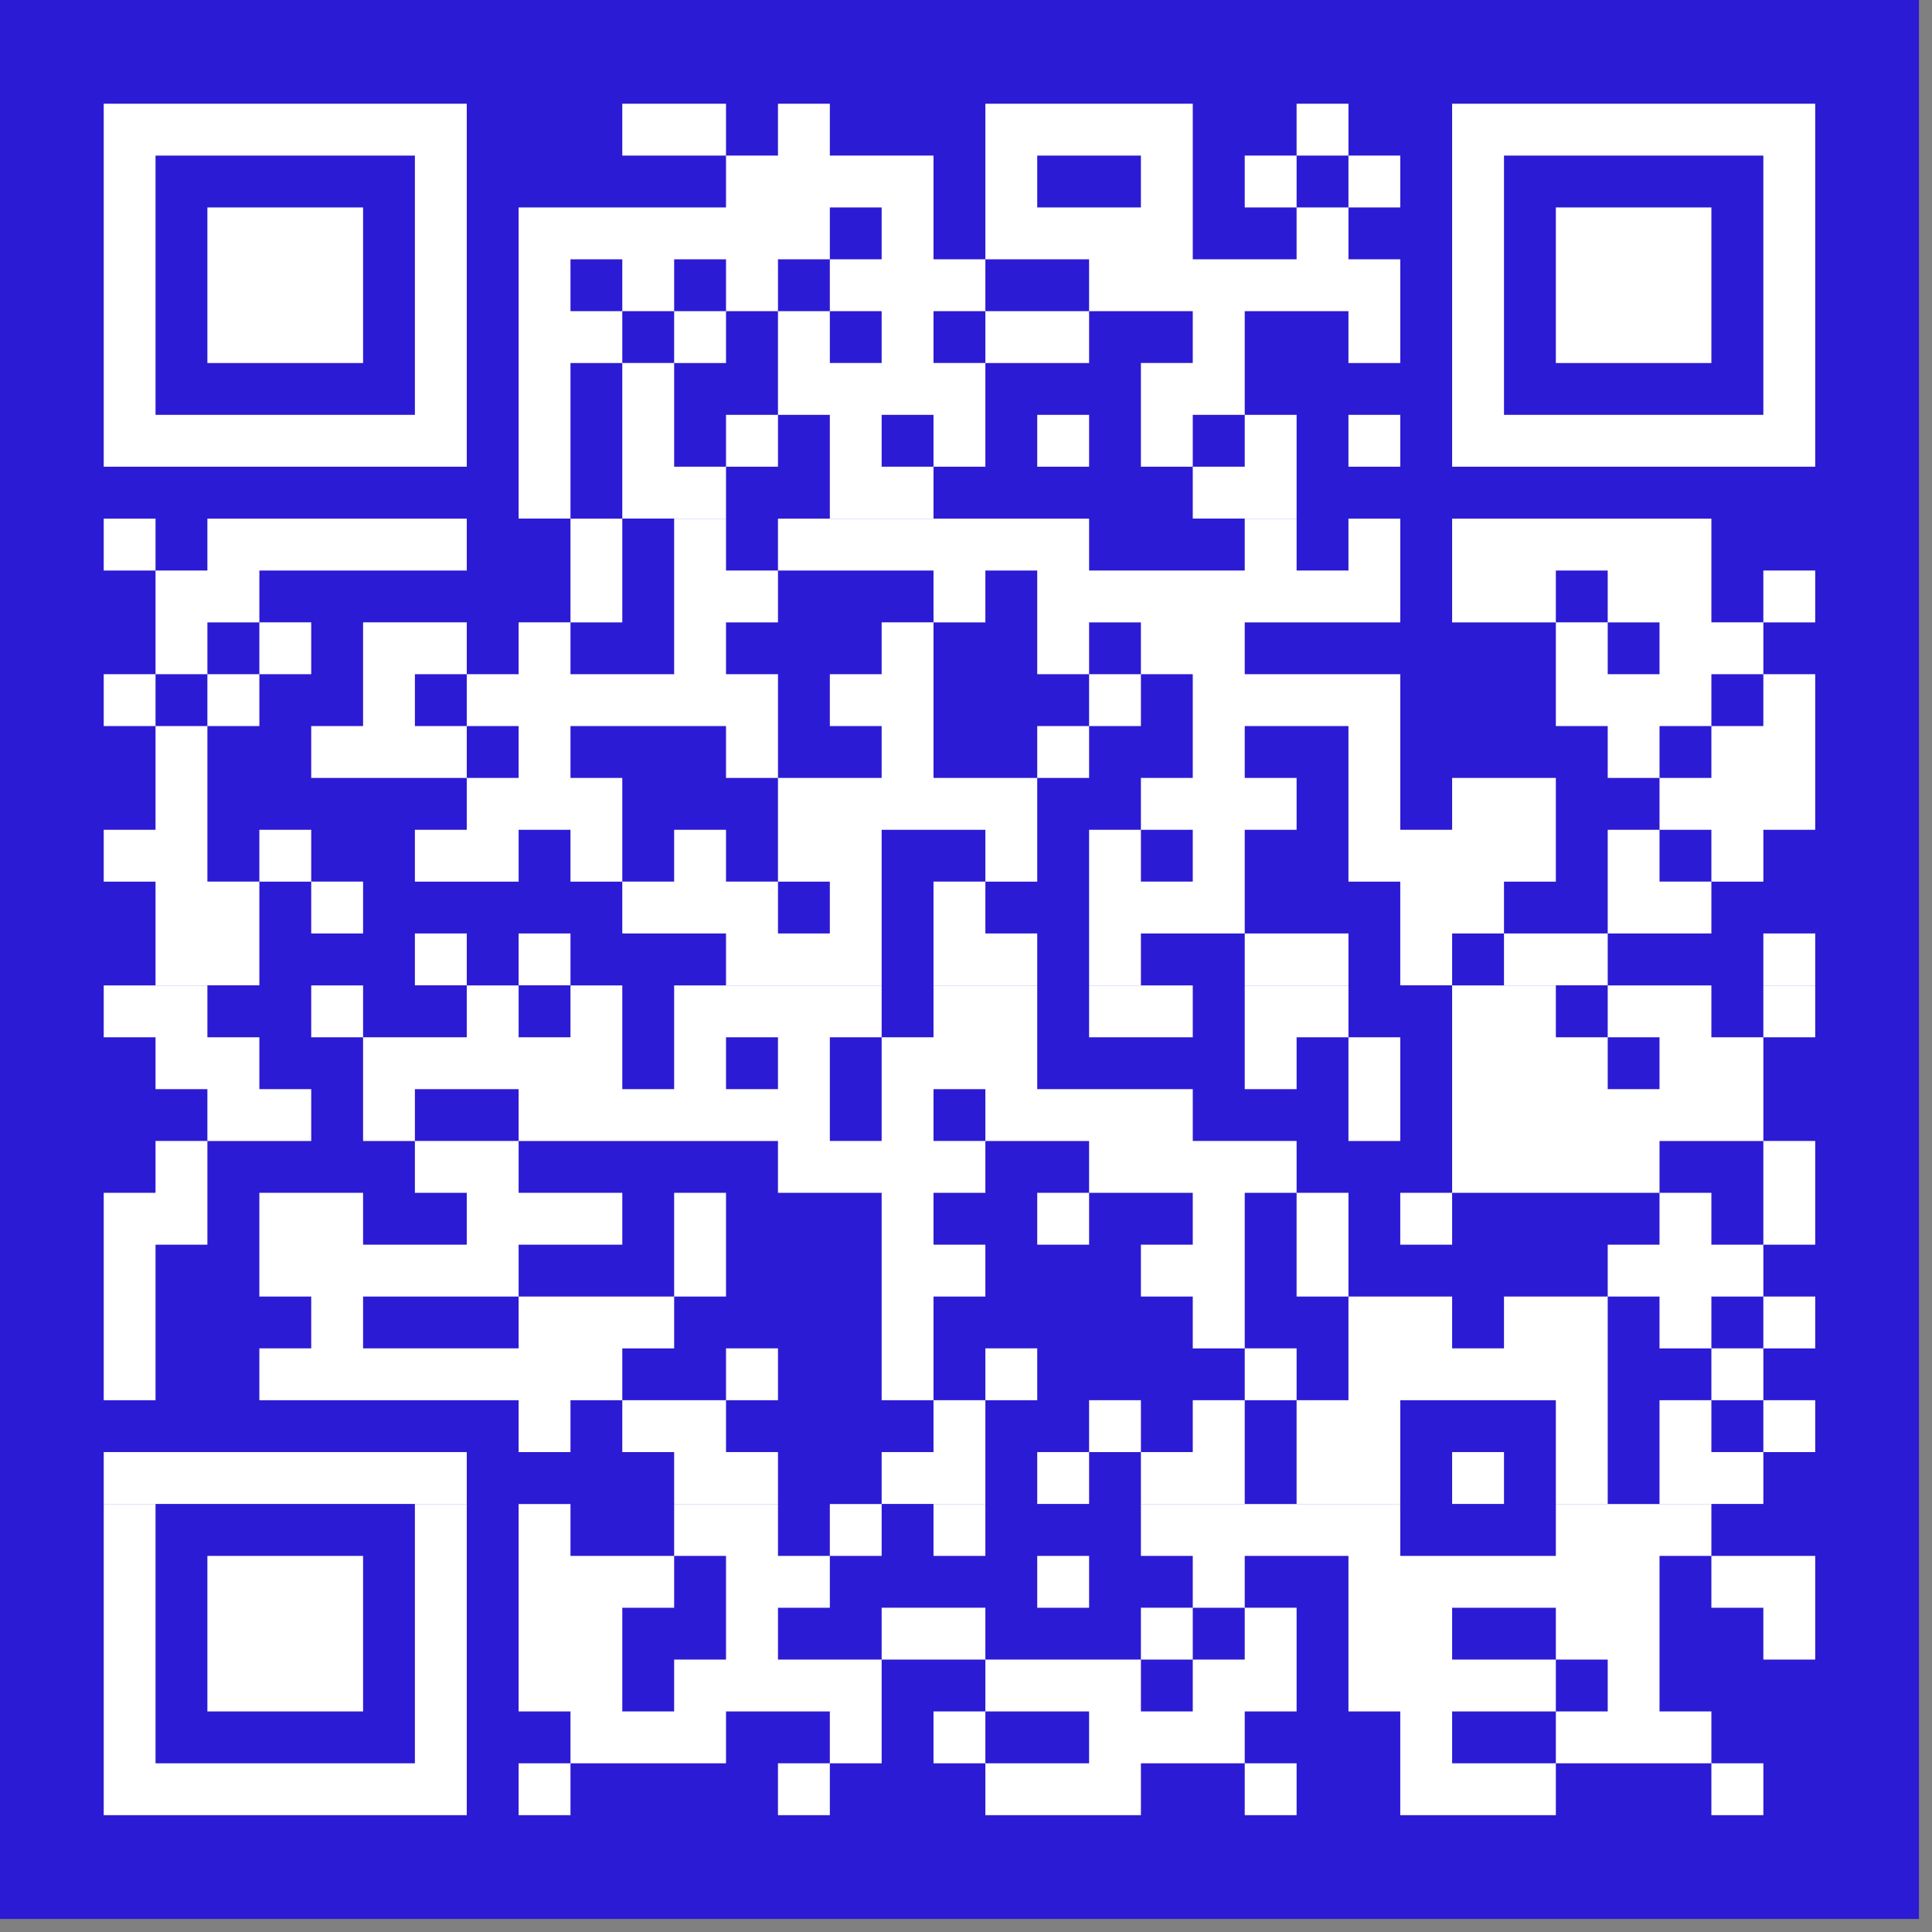
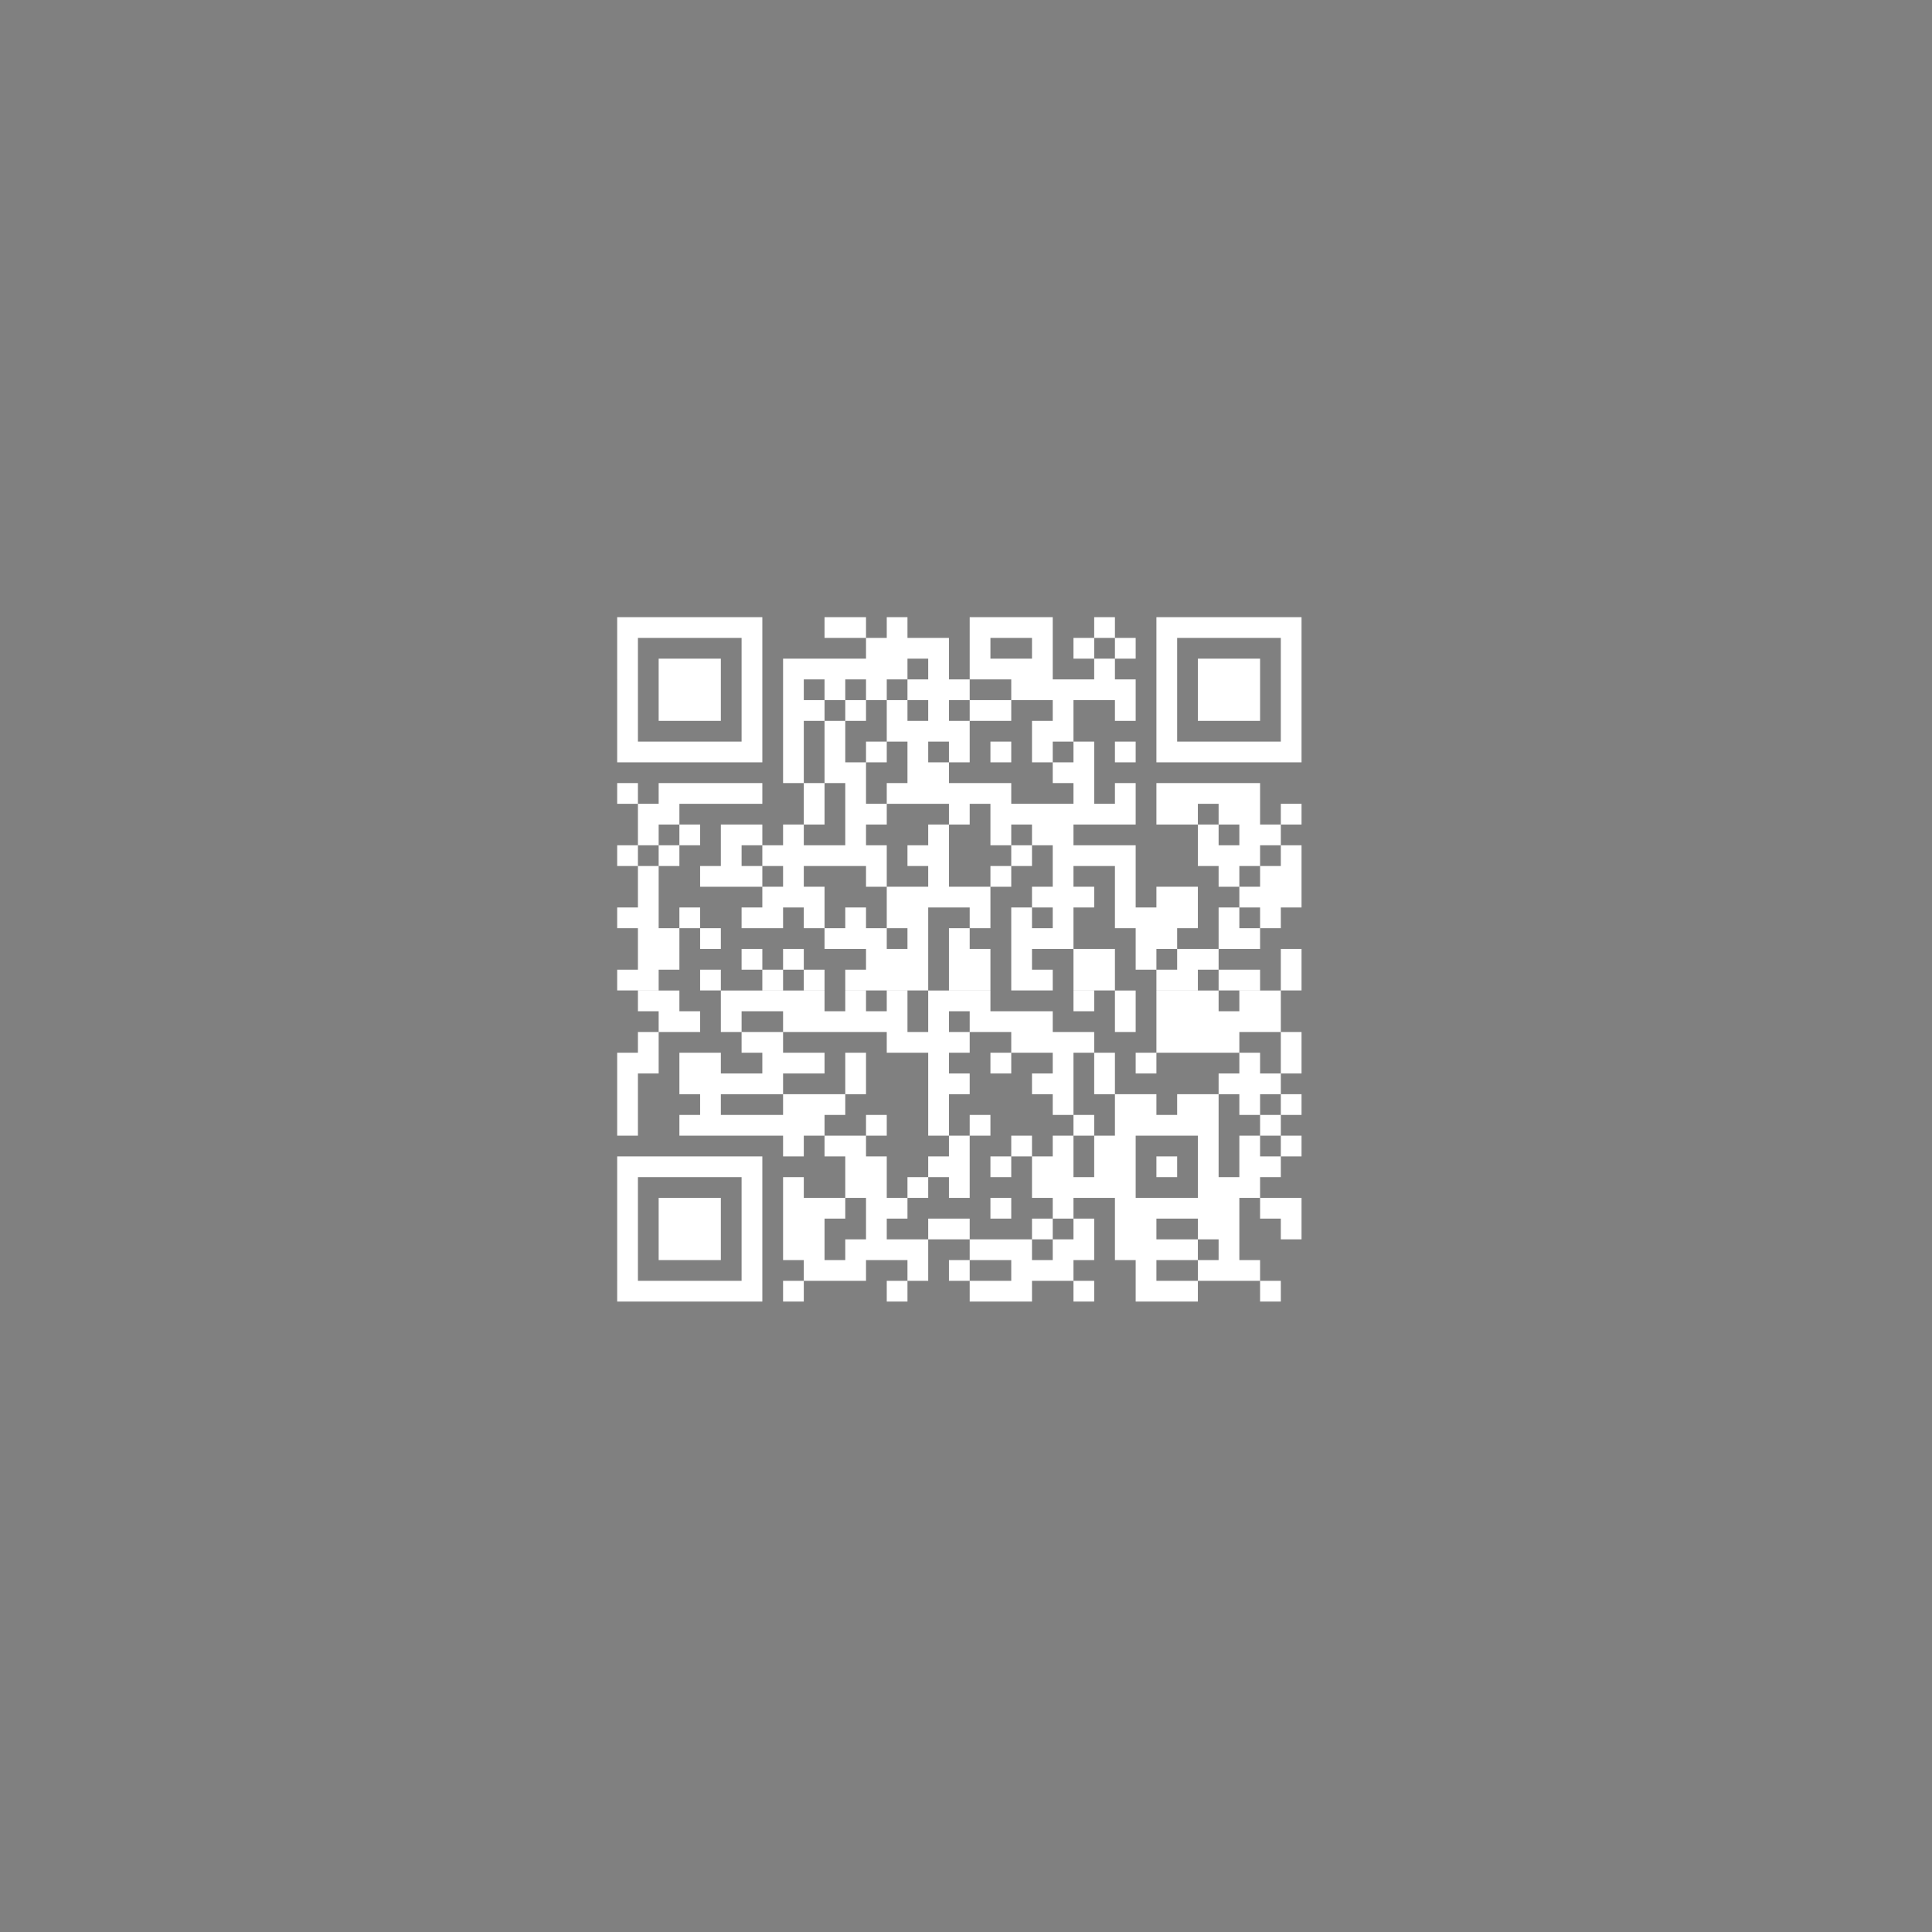
<svg xmlns="http://www.w3.org/2000/svg" width="98" zoomAndPan="magnify" viewBox="0 0 73.5 73.5" height="98" preserveAspectRatio="xMidYMid meet" version="1.0">
  <rect x="0" y="0" width="73.5" height="73.5" fill="#808080" stroke="none" />
  <defs>
    <clipPath id="381907fb2c">
-       <path d="M 21.902 21.902 L 51.102 21.902 L 51.102 51.102 L 21.902 51.102 Z M 21.902 21.902 " clip-rule="nonzero" />
-     </clipPath>
+       </clipPath>
    <clipPath id="7f8853f802">
-       <path d="M 0 0 L 73.004 0 L 73.004 73.004 L 0 73.004 Z M 0 0 " clip-rule="nonzero" />
-     </clipPath>
+       </clipPath>
  </defs>
  <g clip-path="url(#381907fb2c)">
-     <path fill="#ffffff" d="M 21.902 21.902 L 51.102 21.902 L 51.102 51.102 L 21.902 51.102 Z M 21.902 21.902 " fill-opacity="1" fill-rule="nonzero" />
-   </g>
+     </g>
  <path stroke-linecap="butt" transform="matrix(0.789, 0, 0, 0.789, 21.901, 21.901)" fill-opacity="1" fill="#ffffff" fill-rule="nonzero" stroke-linejoin="miter" d="M 2.001 2.501 L 9 2.501 M 11.999 2.501 L 13.999 2.501 M 14.999 2.501 L 15.998 2.501 M 18.998 2.501 L 23.002 2.501 M 25.001 2.501 L 26.001 2.501 M 28.001 2.501 L 34.999 2.501 M 2.001 3.501 L 3.001 3.501 M 8 3.501 L 9 3.501 M 13.999 3.501 L 17.998 3.501 M 18.998 3.501 L 19.998 3.501 M 22.002 3.501 L 23.002 3.501 M 24.002 3.501 L 25.001 3.501 M 26.001 3.501 L 27.001 3.501 M 28.001 3.501 L 29.001 3.501 M 34 3.501 L 34.999 3.501 M 2.001 4.501 L 3.001 4.501 M 4.001 4.501 L 7 4.501 M 8 4.501 L 9 4.501 M 10 4.501 L 15.998 4.501 M 16.998 4.501 L 17.998 4.501 M 18.998 4.501 L 23.002 4.501 M 25.001 4.501 L 26.001 4.501 M 28.001 4.501 L 29.001 4.501 M 30 4.501 L 33 4.501 M 34 4.501 L 34.999 4.501 M 2.001 5.501 L 3.001 5.501 M 4.001 5.501 L 7 5.501 M 8 5.501 L 9 5.501 M 10 5.501 L 10.999 5.501 M 11.999 5.501 L 12.999 5.501 M 13.999 5.501 L 14.999 5.501 M 15.998 5.501 L 18.998 5.501 M 21.002 5.501 L 27.001 5.501 M 28.001 5.501 L 29.001 5.501 M 30 5.501 L 33 5.501 M 34 5.501 L 34.999 5.501 M 2.001 6.5 L 3.001 6.5 M 4.001 6.5 L 7 6.5 M 8 6.5 L 9 6.5 M 10 6.5 L 11.999 6.5 M 12.999 6.5 L 13.999 6.5 M 14.999 6.5 L 15.998 6.5 M 16.998 6.5 L 17.998 6.5 M 18.998 6.5 L 21.002 6.5 M 23.002 6.5 L 24.002 6.5 M 26.001 6.5 L 27.001 6.5 M 28.001 6.5 L 29.001 6.5 M 30 6.5 L 33 6.5 M 34 6.5 L 34.999 6.5 M 2.001 7.5 L 3.001 7.5 M 8 7.5 L 9 7.5 M 10 7.5 L 10.999 7.5 M 11.999 7.5 L 12.999 7.5 M 14.999 7.5 L 18.998 7.5 M 22.002 7.5 L 24.002 7.5 M 28.001 7.5 L 29.001 7.5 M 34 7.5 L 34.999 7.5 M 2.001 8.5 L 9 8.5 M 10 8.5 L 10.999 8.5 M 11.999 8.5 L 12.999 8.5 M 13.999 8.5 L 14.999 8.5 M 15.998 8.5 L 16.998 8.5 M 17.998 8.5 L 18.998 8.5 M 19.998 8.5 L 21.002 8.5 M 22.002 8.5 L 23.002 8.5 M 24.002 8.5 L 25.001 8.5 M 26.001 8.5 L 27.001 8.5 M 28.001 8.5 L 34.999 8.5 M 10 9.5 L 10.999 9.5 M 11.999 9.5 L 13.999 9.5 M 15.998 9.5 L 17.998 9.5 M 23.002 9.5 L 25.001 9.5 M 2.001 10.5 L 3.001 10.5 M 4.001 10.5 L 9 10.5 M 10.999 10.5 L 11.999 10.5 M 12.999 10.5 L 13.999 10.5 M 14.999 10.5 L 21.002 10.5 M 24.002 10.5 L 25.001 10.5 M 26.001 10.5 L 27.001 10.5 M 28.001 10.5 L 33 10.5 M 3.001 11.499 L 5.001 11.499 M 10.999 11.499 L 11.999 11.499 M 12.999 11.499 L 14.999 11.499 M 17.998 11.499 L 18.998 11.499 M 19.998 11.499 L 27.001 11.499 M 28.001 11.499 L 30 11.499 M 31 11.499 L 33 11.499 M 34 11.499 L 34.999 11.499 M 3.001 12.499 L 4.001 12.499 M 5.001 12.499 L 6 12.499 M 7 12.499 L 9 12.499 M 10 12.499 L 10.999 12.499 M 12.999 12.499 L 13.999 12.499 M 16.998 12.499 L 17.998 12.499 M 19.998 12.499 L 21.002 12.499 M 22.002 12.499 L 24.002 12.499 M 30 12.499 L 31 12.499 M 32 12.499 L 34 12.499 M 2.001 13.499 L 3.001 13.499 M 4.001 13.499 L 5.001 13.499 M 7 13.499 L 8 13.499 M 9 13.499 L 14.999 13.499 M 15.998 13.499 L 17.998 13.499 M 21.002 13.499 L 22.002 13.499 M 23.002 13.499 L 27.001 13.499 M 30 13.499 L 33 13.499 M 34 13.499 L 34.999 13.499 M 3.001 14.499 L 4.001 14.499 M 6 14.499 L 9 14.499 M 10 14.499 L 10.999 14.499 M 13.999 14.499 L 14.999 14.499 M 16.998 14.499 L 17.998 14.499 M 19.998 14.499 L 21.002 14.499 M 23.002 14.499 L 24.002 14.499 M 26.001 14.499 L 27.001 14.499 M 31 14.499 L 32 14.499 M 33 14.499 L 34.999 14.499 M 3.001 15.498 L 4.001 15.498 M 9 15.498 L 11.999 15.498 M 14.999 15.498 L 19.998 15.498 M 22.002 15.498 L 25.001 15.498 M 26.001 15.498 L 27.001 15.498 M 28.001 15.498 L 30 15.498 M 32 15.498 L 34.999 15.498 M 2.001 16.498 L 4.001 16.498 M 5.001 16.498 L 6 16.498 M 8 16.498 L 10 16.498 M 10.999 16.498 L 11.999 16.498 M 12.999 16.498 L 13.999 16.498 M 14.999 16.498 L 16.998 16.498 M 18.998 16.498 L 19.998 16.498 M 21.002 16.498 L 22.002 16.498 M 23.002 16.498 L 24.002 16.498 M 26.001 16.498 L 30 16.498 M 31 16.498 L 32 16.498 M 33 16.498 L 34 16.498 M 3.001 17.498 L 5.001 17.498 M 6 17.498 L 7 17.498 M 11.999 17.498 L 14.999 17.498 M 15.998 17.498 L 16.998 17.498 M 17.998 17.498 L 18.998 17.498 M 21.002 17.498 L 24.002 17.498 M 27.001 17.498 L 29.001 17.498 M 31 17.498 L 33 17.498 M 3.001 18.498 L 5.001 18.498 M 8 18.498 L 9 18.498 M 10 18.498 L 10.999 18.498 M 13.999 18.498 L 16.998 18.498 M 17.998 18.498 L 19.998 18.498 M 21.002 18.498 L 22.002 18.498 M 24.002 18.498 L 26.001 18.498 M 27.001 18.498 L 28.001 18.498 M 29.001 18.498 L 31 18.498 M 34 18.498 L 34.999 18.498 M 2.001 19.498 L 4.001 19.498 M 6 19.498 L 7 19.498 M 9 19.498 L 10 19.498 M 10.999 19.498 L 11.999 19.498 M 12.999 19.498 L 16.998 19.498 M 17.998 19.498 L 19.998 19.498 M 21.002 19.498 L 23.002 19.498 M 24.002 19.498 L 26.001 19.498 M 28.001 19.498 L 30 19.498 M 31 19.498 L 33 19.498 M 34 19.498 L 34.999 19.498 M 3.001 20.502 L 5.001 20.502 M 7 20.502 L 11.999 20.502 M 12.999 20.502 L 13.999 20.502 M 14.999 20.502 L 15.998 20.502 M 16.998 20.502 L 19.998 20.502 M 24.002 20.502 L 25.001 20.502 M 26.001 20.502 L 27.001 20.502 M 28.001 20.502 L 31 20.502 M 32 20.502 L 34 20.502 M 4.001 21.502 L 6 21.502 M 7 21.502 L 8 21.502 M 10 21.502 L 15.998 21.502 M 16.998 21.502 L 17.998 21.502 M 18.998 21.502 L 23.002 21.502 M 26.001 21.502 L 27.001 21.502 M 28.001 21.502 L 34 21.502 M 3.001 22.502 L 4.001 22.502 M 8 22.502 L 10 22.502 M 14.999 22.502 L 18.998 22.502 M 21.002 22.502 L 25.001 22.502 M 28.001 22.502 L 32 22.502 M 34 22.502 L 34.999 22.502 M 2.001 23.502 L 4.001 23.502 M 5.001 23.502 L 7 23.502 M 9 23.502 L 11.999 23.502 M 12.999 23.502 L 13.999 23.502 M 16.998 23.502 L 17.998 23.502 M 19.998 23.502 L 21.002 23.502 M 23.002 23.502 L 24.002 23.502 M 25.001 23.502 L 26.001 23.502 M 27.001 23.502 L 28.001 23.502 M 32 23.502 L 33 23.502 M 34 23.502 L 34.999 23.502 M 2.001 24.502 L 3.001 24.502 M 5.001 24.502 L 10 24.502 M 12.999 24.502 L 13.999 24.502 M 16.998 24.502 L 18.998 24.502 M 22.002 24.502 L 24.002 24.502 M 25.001 24.502 L 26.001 24.502 M 31 24.502 L 34 24.502 M 2.001 25.501 L 3.001 25.501 M 6 25.501 L 7 25.501 M 10 25.501 L 12.999 25.501 M 16.998 25.501 L 17.998 25.501 M 23.002 25.501 L 24.002 25.501 M 26.001 25.501 L 28.001 25.501 M 29.001 25.501 L 31 25.501 M 32 25.501 L 33 25.501 M 34 25.501 L 34.999 25.501 M 2.001 26.501 L 3.001 26.501 M 5.001 26.501 L 11.999 26.501 M 13.999 26.501 L 14.999 26.501 M 16.998 26.501 L 17.998 26.501 M 18.998 26.501 L 19.998 26.501 M 24.002 26.501 L 25.001 26.501 M 26.001 26.501 L 31 26.501 M 33 26.501 L 34 26.501 M 10 27.501 L 10.999 27.501 M 11.999 27.501 L 13.999 27.501 M 17.998 27.501 L 18.998 27.501 M 21.002 27.501 L 22.002 27.501 M 23.002 27.501 L 24.002 27.501 M 25.001 27.501 L 27.001 27.501 M 30 27.501 L 31 27.501 M 32 27.501 L 33 27.501 M 34 27.501 L 34.999 27.501 M 2.001 28.501 L 9 28.501 M 12.999 28.501 L 14.999 28.501 M 16.998 28.501 L 18.998 28.501 M 19.998 28.501 L 21.002 28.501 M 22.002 28.501 L 24.002 28.501 M 25.001 28.501 L 27.001 28.501 M 28.001 28.501 L 29.001 28.501 M 30 28.501 L 31 28.501 M 32 28.501 L 34 28.501 M 2.001 29.501 L 3.001 29.501 M 8 29.501 L 9 29.501 M 10 29.501 L 10.999 29.501 M 12.999 29.501 L 14.999 29.501 M 15.998 29.501 L 16.998 29.501 M 17.998 29.501 L 18.998 29.501 M 22.002 29.501 L 27.001 29.501 M 30 29.501 L 33 29.501 M 2.001 30.5 L 3.001 30.5 M 4.001 30.5 L 7 30.5 M 8 30.5 L 9 30.5 M 10 30.5 L 12.999 30.5 M 13.999 30.5 L 15.998 30.5 M 19.998 30.5 L 21.002 30.5 M 23.002 30.5 L 24.002 30.5 M 26.001 30.5 L 32 30.5 M 33 30.5 L 34.999 30.5 M 2.001 31.5 L 3.001 31.5 M 4.001 31.5 L 7 31.5 M 8 31.5 L 9 31.5 M 10 31.5 L 11.999 31.5 M 13.999 31.5 L 14.999 31.5 M 16.998 31.5 L 18.998 31.5 M 22.002 31.5 L 23.002 31.5 M 24.002 31.5 L 25.001 31.5 M 26.001 31.5 L 28.001 31.5 M 30 31.5 L 32 31.5 M 34 31.5 L 34.999 31.5 M 2.001 32.5 L 3.001 32.5 M 4.001 32.5 L 7 32.5 M 8 32.5 L 9 32.5 M 10 32.5 L 11.999 32.5 M 12.999 32.5 L 16.998 32.5 M 18.998 32.5 L 22.002 32.5 M 23.002 32.5 L 25.001 32.5 M 26.001 32.5 L 30 32.5 M 31 32.5 L 32 32.5 M 2.001 33.5 L 3.001 33.5 M 8 33.5 L 9 33.5 M 10.999 33.5 L 13.999 33.5 M 15.998 33.5 L 16.998 33.5 M 17.998 33.5 L 18.998 33.5 M 21.002 33.5 L 24.002 33.5 M 27.001 33.5 L 28.001 33.5 M 30 33.5 L 33 33.5 M 2.001 34.5 L 9 34.5 M 10 34.5 L 10.999 34.5 M 14.999 34.5 L 15.998 34.5 M 18.998 34.5 L 22.002 34.5 M 24.002 34.5 L 25.001 34.5 M 27.001 34.5 L 30 34.5 M 33 34.5 L 34 34.5 " stroke="#ffffff" stroke-width="1" stroke-opacity="1" stroke-miterlimit="4" />
  <g clip-path="url(#7f8853f802)">
-     <path fill="#2c1bd4" d="M 0 0 L 73.004 0 L 73.004 73.004 L 0 73.004 Z M 0 0 " fill-opacity="1" fill-rule="nonzero" />
-   </g>
-   <path stroke-linecap="butt" transform="matrix(1.973, 0, 0, 1.973, 0, -0)" fill-opacity="1" fill="#2c1bd4" fill-rule="nonzero" stroke-linejoin="miter" d="M 2 2.5 L 9 2.5 M 11.999 2.5 L 13.999 2.5 M 15.001 2.5 L 16.001 2.5 M 19 2.5 L 22.999 2.5 M 25.001 2.5 L 26.001 2.5 M 28 2.5 L 35.001 2.5 M 2 3.5 L 2.999 3.5 M 8 3.5 L 9 3.5 M 13.999 3.5 L 18 3.5 M 19 3.5 L 20 3.5 M 21.999 3.5 L 22.999 3.5 M 24.001 3.5 L 25.001 3.5 M 26.001 3.5 L 27 3.5 M 28 3.5 L 29 3.5 M 34.001 3.5 L 35.001 3.5 M 2 4.5 L 2.999 4.5 M 3.999 4.5 L 7.001 4.5 M 8 4.5 L 9 4.5 M 10 4.5 L 16.001 4.5 M 17 4.5 L 18 4.5 M 19 4.5 L 22.999 4.5 M 25.001 4.5 L 26.001 4.5 M 28 4.5 L 29 4.5 M 30 4.5 L 32.999 4.5 M 34.001 4.5 L 35.001 4.5 M 2 5.5 L 2.999 5.5 M 3.999 5.5 L 7.001 5.5 M 8 5.5 L 9 5.5 M 10 5.5 L 11 5.5 M 11.999 5.5 L 12.999 5.5 M 13.999 5.5 L 15.001 5.5 M 16.001 5.5 L 19 5.5 M 21 5.5 L 27 5.5 M 28 5.5 L 29 5.5 M 30 5.5 L 32.999 5.5 M 34.001 5.5 L 35.001 5.5 M 2 6.5 L 2.999 6.5 M 3.999 6.5 L 7.001 6.5 M 8 6.5 L 9 6.5 M 10 6.5 L 11.999 6.5 M 12.999 6.5 L 13.999 6.5 M 15.001 6.5 L 16.001 6.5 M 17 6.5 L 18 6.5 M 19 6.5 L 21 6.5 M 22.999 6.5 L 24.001 6.5 M 26.001 6.5 L 27 6.5 M 28 6.5 L 29 6.5 M 30 6.5 L 32.999 6.5 M 34.001 6.5 L 35.001 6.5 M 2 7.499 L 2.999 7.499 M 8 7.499 L 9 7.499 M 10 7.499 L 11 7.499 M 11.999 7.499 L 12.999 7.499 M 15.001 7.499 L 19 7.499 M 21.999 7.499 L 24.001 7.499 M 28 7.499 L 29 7.499 M 34.001 7.499 L 35.001 7.499 M 2 8.499 L 9 8.499 M 10 8.499 L 11 8.499 M 11.999 8.499 L 12.999 8.499 M 13.999 8.499 L 15.001 8.499 M 16.001 8.499 L 17 8.499 M 18 8.499 L 19 8.499 M 20 8.499 L 21 8.499 M 21.999 8.499 L 22.999 8.499 M 24.001 8.499 L 25.001 8.499 M 26.001 8.499 L 27 8.499 M 28 8.499 L 35.001 8.499 M 10 9.499 L 11 9.499 M 11.999 9.499 L 13.999 9.499 M 16.001 9.499 L 18 9.499 M 22.999 9.499 L 25.001 9.499 M 2 10.501 L 2.999 10.501 M 3.999 10.501 L 9 10.501 M 11 10.501 L 11.999 10.501 M 12.999 10.501 L 13.999 10.501 M 15.001 10.501 L 21 10.501 M 24.001 10.501 L 25.001 10.501 M 26.001 10.501 L 27 10.501 M 28 10.501 L 32.999 10.501 M 2.999 11.501 L 5.001 11.501 M 11 11.501 L 11.999 11.501 M 12.999 11.501 L 15.001 11.501 M 18 11.501 L 19 11.501 M 20 11.501 L 27 11.501 M 28 11.501 L 30 11.501 M 31 11.501 L 32.999 11.501 M 34.001 11.501 L 35.001 11.501 M 2.999 12.5 L 3.999 12.5 M 5.001 12.5 L 6.001 12.5 M 7.001 12.5 L 9 12.5 M 10 12.5 L 11 12.5 M 12.999 12.5 L 13.999 12.5 M 17 12.5 L 18 12.5 M 20 12.5 L 21 12.5 M 21.999 12.5 L 24.001 12.5 M 30 12.5 L 31 12.5 M 31.999 12.5 L 34.001 12.5 M 2 13.5 L 2.999 13.5 M 3.999 13.5 L 5.001 13.5 M 7.001 13.5 L 8 13.5 M 9 13.5 L 15.001 13.5 M 16.001 13.5 L 18 13.5 M 21 13.5 L 21.999 13.5 M 22.999 13.5 L 27 13.5 M 30 13.5 L 32.999 13.5 M 34.001 13.5 L 35.001 13.5 M 2.999 14.5 L 3.999 14.5 M 6.001 14.5 L 9 14.5 M 10 14.5 L 11 14.5 M 13.999 14.5 L 15.001 14.5 M 17 14.5 L 18 14.5 M 20 14.5 L 21 14.5 M 22.999 14.5 L 24.001 14.5 M 26.001 14.5 L 27 14.5 M 31 14.5 L 31.999 14.5 M 32.999 14.5 L 35.001 14.5 M 2.999 15.5 L 3.999 15.5 M 9 15.5 L 11.999 15.5 M 15.001 15.5 L 20 15.5 M 21.999 15.5 L 25.001 15.5 M 26.001 15.5 L 27 15.5 M 28 15.5 L 30 15.5 M 31.999 15.5 L 35.001 15.5 M 2 16.5 L 3.999 16.5 M 5.001 16.5 L 6.001 16.5 M 8 16.5 L 10 16.5 M 11 16.5 L 11.999 16.5 M 12.999 16.5 L 13.999 16.5 M 15.001 16.5 L 17 16.5 M 19 16.5 L 20 16.5 M 21 16.5 L 21.999 16.5 M 22.999 16.5 L 24.001 16.5 M 26.001 16.5 L 30 16.5 M 31 16.5 L 31.999 16.5 M 32.999 16.5 L 34.001 16.5 M 2.999 17.499 L 5.001 17.499 M 6.001 17.499 L 7.001 17.499 M 11.999 17.499 L 15.001 17.499 M 16.001 17.499 L 17 17.499 M 18 17.499 L 19 17.499 M 21 17.499 L 24.001 17.499 M 27 17.499 L 29 17.499 M 31 17.499 L 32.999 17.499 M 2.999 18.499 L 5.001 18.499 M 8 18.499 L 9 18.499 M 10 18.499 L 11 18.499 M 13.999 18.499 L 17 18.499 M 18 18.499 L 20 18.499 M 21 18.499 L 21.999 18.499 M 24.001 18.499 L 26.001 18.499 M 27 18.499 L 28 18.499 M 29 18.499 L 31 18.499 M 34.001 18.499 L 35.001 18.499 M 2 19.501 L 3.999 19.501 M 6.001 19.501 L 7.001 19.501 M 9 19.501 L 10 19.501 M 11 19.501 L 11.999 19.501 M 12.999 19.501 L 17 19.501 M 18 19.501 L 20 19.501 M 21 19.501 L 22.999 19.501 M 24.001 19.501 L 26.001 19.501 M 28 19.501 L 30 19.501 M 31 19.501 L 32.999 19.501 M 34.001 19.501 L 35.001 19.501 M 2.999 20.501 L 5.001 20.501 M 7.001 20.501 L 11.999 20.501 M 12.999 20.501 L 13.999 20.501 M 15.001 20.501 L 16.001 20.501 M 17 20.501 L 20 20.501 M 24.001 20.501 L 25.001 20.501 M 26.001 20.501 L 27 20.501 M 28 20.501 L 31 20.501 M 31.999 20.501 L 34.001 20.501 M 3.999 21.501 L 6.001 21.501 M 7.001 21.501 L 8 21.501 M 10 21.501 L 16.001 21.501 M 17 21.501 L 18 21.501 M 19 21.501 L 22.999 21.501 M 26.001 21.501 L 27 21.501 M 28 21.501 L 34.001 21.501 M 2.999 22.5 L 3.999 22.5 M 8 22.5 L 10 22.5 M 15.001 22.5 L 19 22.5 M 21 22.5 L 25.001 22.5 M 28 22.5 L 31.999 22.5 M 34.001 22.5 L 35.001 22.5 M 2 23.5 L 3.999 23.5 M 5.001 23.5 L 7.001 23.5 M 9 23.5 L 11.999 23.5 M 12.999 23.5 L 13.999 23.5 M 17 23.5 L 18 23.5 M 20 23.5 L 21 23.5 M 22.999 23.5 L 24.001 23.5 M 25.001 23.5 L 26.001 23.5 M 27 23.5 L 28 23.5 M 31.999 23.5 L 32.999 23.5 M 34.001 23.5 L 35.001 23.5 M 2 24.5 L 2.999 24.5 M 5.001 24.5 L 10 24.5 M 12.999 24.5 L 13.999 24.5 M 17 24.5 L 19 24.5 M 21.999 24.5 L 24.001 24.5 M 25.001 24.5 L 26.001 24.5 M 31 24.5 L 34.001 24.5 M 2 25.5 L 2.999 25.5 M 6.001 25.5 L 7.001 25.5 M 10 25.5 L 12.999 25.5 M 17 25.5 L 18 25.5 M 22.999 25.5 L 24.001 25.5 M 26.001 25.5 L 28 25.5 M 29 25.5 L 31 25.5 M 31.999 25.5 L 32.999 25.5 M 34.001 25.5 L 35.001 25.5 M 2 26.499 L 2.999 26.499 M 5.001 26.499 L 11.999 26.499 M 13.999 26.499 L 15.001 26.499 M 17 26.499 L 18 26.499 M 19 26.499 L 20 26.499 M 24.001 26.499 L 25.001 26.499 M 26.001 26.499 L 31 26.499 M 32.999 26.499 L 34.001 26.499 M 10 27.499 L 11 27.499 M 11.999 27.499 L 13.999 27.499 M 18 27.499 L 19 27.499 M 21 27.499 L 21.999 27.499 M 22.999 27.499 L 24.001 27.499 M 25.001 27.499 L 27 27.499 M 30 27.499 L 31 27.499 M 31.999 27.499 L 32.999 27.499 M 34.001 27.499 L 35.001 27.499 M 2 28.499 L 9 28.499 M 12.999 28.499 L 15.001 28.499 M 17 28.499 L 19 28.499 M 20 28.499 L 21 28.499 M 21.999 28.499 L 24.001 28.499 M 25.001 28.499 L 27 28.499 M 28 28.499 L 29 28.499 M 30 28.499 L 31 28.499 M 31.999 28.499 L 34.001 28.499 M 2 29.501 L 2.999 29.501 M 8 29.501 L 9 29.501 M 10 29.501 L 11 29.501 M 12.999 29.501 L 15.001 29.501 M 16.001 29.501 L 17 29.501 M 18 29.501 L 19 29.501 M 21.999 29.501 L 27 29.501 M 30 29.501 L 32.999 29.501 M 2 30.501 L 2.999 30.501 M 3.999 30.501 L 7.001 30.501 M 8 30.501 L 9 30.501 M 10 30.501 L 12.999 30.501 M 13.999 30.501 L 16.001 30.501 M 20 30.501 L 21 30.501 M 22.999 30.501 L 24.001 30.501 M 26.001 30.501 L 31.999 30.501 M 32.999 30.501 L 35.001 30.501 M 2 31.5 L 2.999 31.5 M 3.999 31.5 L 7.001 31.5 M 8 31.5 L 9 31.5 M 10 31.5 L 11.999 31.5 M 13.999 31.5 L 15.001 31.5 M 17 31.5 L 19 31.5 M 21.999 31.5 L 22.999 31.5 M 24.001 31.5 L 25.001 31.5 M 26.001 31.5 L 28 31.5 M 30 31.5 L 31.999 31.5 M 34.001 31.5 L 35.001 31.5 M 2 32.5 L 2.999 32.5 M 3.999 32.5 L 7.001 32.5 M 8 32.5 L 9 32.5 M 10 32.5 L 11.999 32.5 M 12.999 32.5 L 17 32.5 M 19 32.5 L 21.999 32.5 M 22.999 32.5 L 25.001 32.5 M 26.001 32.5 L 30 32.5 M 31 32.5 L 31.999 32.5 M 2 33.5 L 2.999 33.5 M 8 33.5 L 9 33.5 M 11 33.5 L 13.999 33.5 M 16.001 33.5 L 17 33.5 M 18 33.5 L 19 33.5 M 21 33.5 L 24.001 33.5 M 27 33.5 L 28 33.5 M 30 33.5 L 32.999 33.5 M 2 34.5 L 9 34.5 M 10 34.5 L 11 34.5 M 15.001 34.5 L 16.001 34.5 M 19 34.5 L 21.999 34.5 M 24.001 34.5 L 25.001 34.5 M 27 34.5 L 30 34.5 M 32.999 34.5 L 34.001 34.5 " stroke="#ffffff" stroke-width="1" stroke-opacity="1" stroke-miterlimit="4" />
+     </g>
</svg>